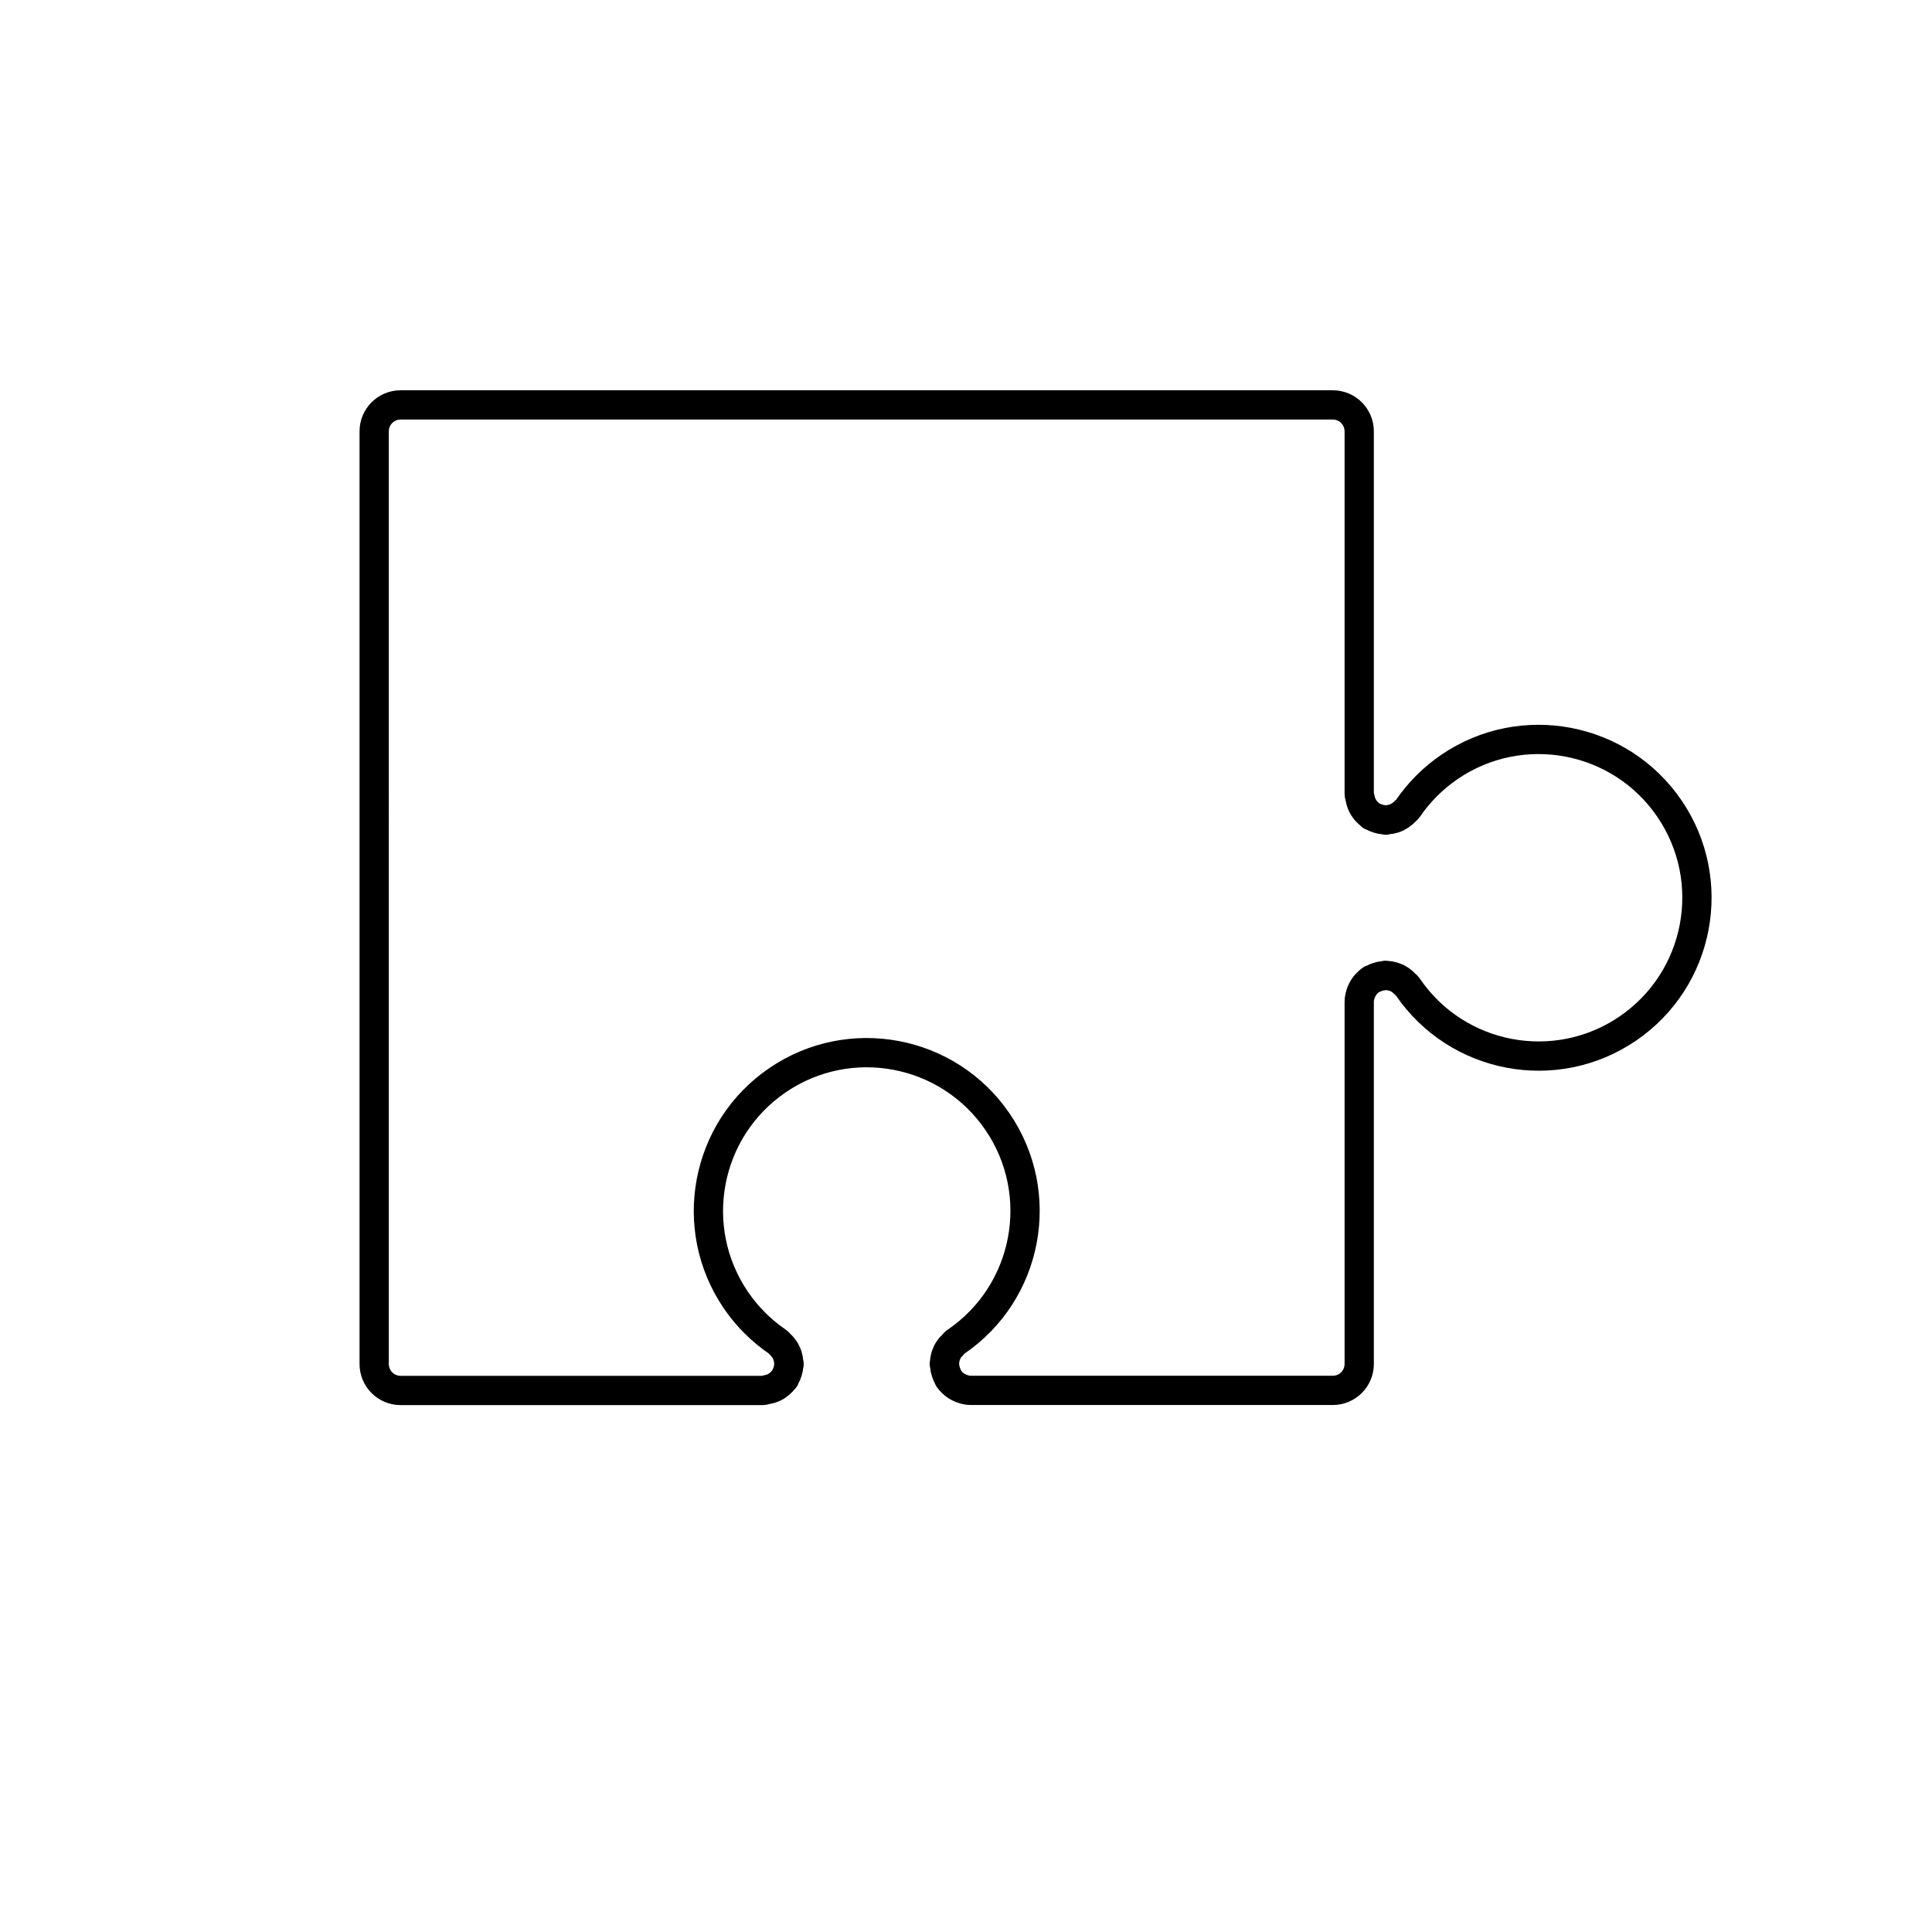
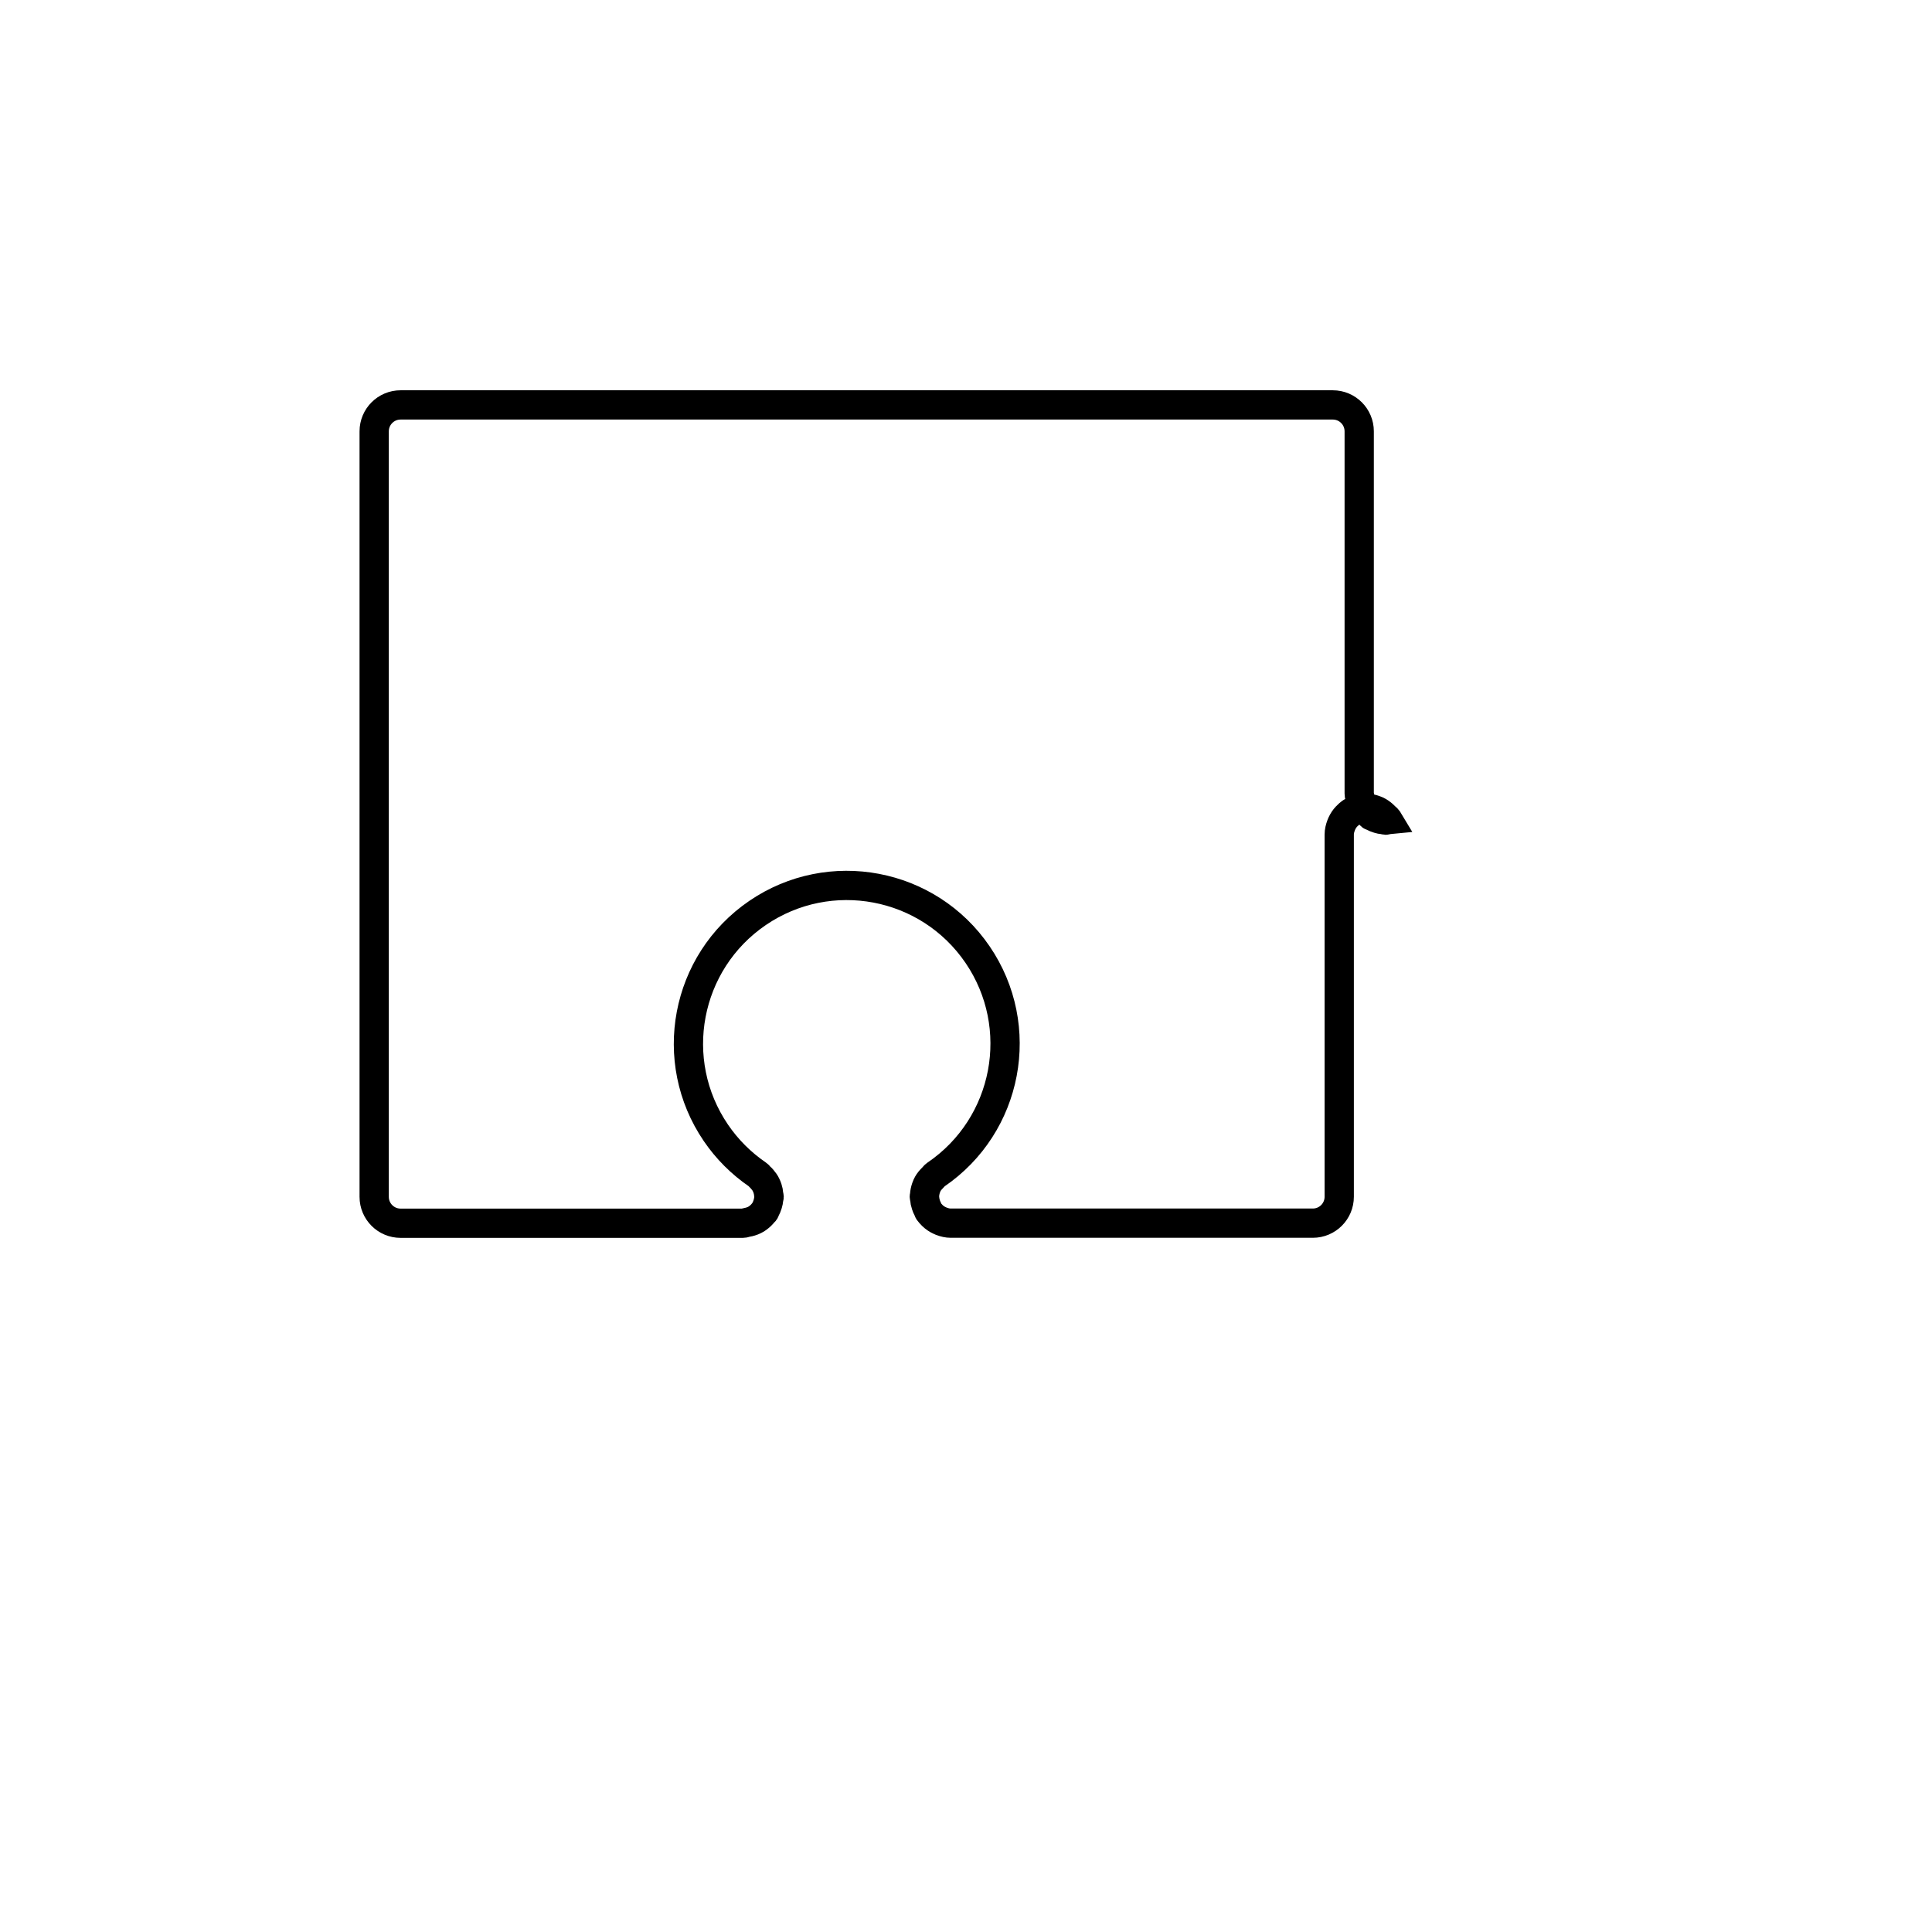
<svg xmlns="http://www.w3.org/2000/svg" viewBox="0 0 264 264">
  <defs>
    <style>.h{fill:none;stroke:#000;stroke-miterlimit:10;stroke-width:4px;}</style>
  </defs>
  <g id="a" />
  <g id="b">
    <g id="c" />
    <g id="d" />
    <g id="e" />
    <g id="f" />
    <g id="g" />
-     <path class="h" d="M185.73,108.47c0,.21,.08,.38,.12,.58,.01,.07,.03,.14,.04,.21,.09,.38,.22,.72,.41,1.04,.05,.09,.11,.17,.18,.26,.2,.28,.43,.51,.7,.72,.07,.05,.1,.13,.17,.18h0c.07,.05,.16,.06,.24,.1,.24,.13,.48,.23,.75,.31,.23,.07,.46,.12,.7,.14,.1,0,.19,.06,.3,.06s.2-.05,.3-.06c.3-.02,.57-.08,.85-.17,.15-.05,.3-.11,.44-.18,.28-.14,.53-.31,.78-.52,.11-.09,.2-.19,.3-.29,.12-.13,.26-.21,.36-.36,1.52-2.23,3.45-4.16,5.69-5.69,9.87-6.73,23.33-4.18,30.06,5.69,6.73,9.87,4.18,23.33-5.69,30.06-9.87,6.73-23.33,4.18-30.06-5.69l-.03-.05c-.1-.14-.24-.22-.35-.34-.09-.09-.17-.17-.27-.26-.26-.23-.53-.42-.84-.57-.11-.05-.22-.09-.33-.13-.33-.12-.65-.18-1-.2-.07,0-.13-.04-.21-.04-.08,0-.15,.04-.23,.05-.3,.02-.59,.08-.88,.18-.2,.07-.38,.14-.56,.24-.11,.06-.24,.07-.35,.15-.16,.11-.29,.25-.43,.38-.04,.04-.09,.07-.13,.12-.29,.3-.51,.64-.68,1.01-.03,.07-.06,.15-.09,.22-.15,.4-.26,.82-.26,1.27v49.49c0,1.99-1.61,3.61-3.61,3.61h-49.47c-.44,0-.86-.1-1.27-.26-.08-.03-.15-.05-.22-.09-.37-.17-.71-.39-1.01-.68-.04-.04-.07-.09-.12-.13-.13-.14-.27-.27-.38-.43-.07-.11-.09-.23-.15-.35-.1-.18-.18-.36-.24-.56-.1-.29-.16-.58-.18-.88,0-.08-.05-.15-.05-.23,0-.07,.04-.13,.04-.21,.02-.35,.09-.67,.2-1,.04-.11,.08-.22,.13-.33,.14-.31,.33-.58,.57-.84,.08-.09,.17-.18,.26-.27,.12-.11,.2-.25,.34-.35l.05-.03c9.87-6.73,12.42-20.19,5.69-30.06-6.73-9.87-20.19-12.42-30.06-5.69-9.87,6.73-12.42,20.19-5.69,30.06,1.52,2.23,3.45,4.16,5.69,5.69,.15,.1,.23,.25,.36,.36,.11,.09,.2,.19,.29,.3,.21,.24,.39,.49,.52,.78,.07,.14,.13,.29,.18,.44,.09,.28,.15,.56,.17,.85,0,.1,.06,.19,.06,.3s-.05,.19-.06,.3c-.02,.24-.07,.46-.14,.7-.08,.27-.18,.51-.31,.75-.04,.08-.05,.16-.1,.24h0c-.05,.08-.12,.11-.18,.18-.21,.27-.45,.5-.72,.7-.09,.06-.17,.12-.26,.18-.32,.19-.66,.32-1.04,.41-.07,.02-.14,.03-.21,.04-.2,.03-.37,.12-.58,.12H54.74c-1.99,0-3.61-1.61-3.61-3.61V58.94c0-1.99,1.61-3.61,3.61-3.61h127.38c1.99,0,3.61,1.61,3.61,3.61v49.52Z" />
+     <path class="h" d="M185.73,108.47c0,.21,.08,.38,.12,.58,.01,.07,.03,.14,.04,.21,.09,.38,.22,.72,.41,1.04,.05,.09,.11,.17,.18,.26,.2,.28,.43,.51,.7,.72,.07,.05,.1,.13,.17,.18h0c.07,.05,.16,.06,.24,.1,.24,.13,.48,.23,.75,.31,.23,.07,.46,.12,.7,.14,.1,0,.19,.06,.3,.06s.2-.05,.3-.06l-.03-.05c-.1-.14-.24-.22-.35-.34-.09-.09-.17-.17-.27-.26-.26-.23-.53-.42-.84-.57-.11-.05-.22-.09-.33-.13-.33-.12-.65-.18-1-.2-.07,0-.13-.04-.21-.04-.08,0-.15,.04-.23,.05-.3,.02-.59,.08-.88,.18-.2,.07-.38,.14-.56,.24-.11,.06-.24,.07-.35,.15-.16,.11-.29,.25-.43,.38-.04,.04-.09,.07-.13,.12-.29,.3-.51,.64-.68,1.01-.03,.07-.06,.15-.09,.22-.15,.4-.26,.82-.26,1.27v49.49c0,1.99-1.61,3.61-3.61,3.61h-49.47c-.44,0-.86-.1-1.27-.26-.08-.03-.15-.05-.22-.09-.37-.17-.71-.39-1.01-.68-.04-.04-.07-.09-.12-.13-.13-.14-.27-.27-.38-.43-.07-.11-.09-.23-.15-.35-.1-.18-.18-.36-.24-.56-.1-.29-.16-.58-.18-.88,0-.08-.05-.15-.05-.23,0-.07,.04-.13,.04-.21,.02-.35,.09-.67,.2-1,.04-.11,.08-.22,.13-.33,.14-.31,.33-.58,.57-.84,.08-.09,.17-.18,.26-.27,.12-.11,.2-.25,.34-.35l.05-.03c9.87-6.73,12.42-20.19,5.69-30.06-6.73-9.87-20.19-12.42-30.06-5.69-9.87,6.73-12.42,20.19-5.69,30.06,1.52,2.23,3.45,4.16,5.69,5.69,.15,.1,.23,.25,.36,.36,.11,.09,.2,.19,.29,.3,.21,.24,.39,.49,.52,.78,.07,.14,.13,.29,.18,.44,.09,.28,.15,.56,.17,.85,0,.1,.06,.19,.06,.3s-.05,.19-.06,.3c-.02,.24-.07,.46-.14,.7-.08,.27-.18,.51-.31,.75-.04,.08-.05,.16-.1,.24h0c-.05,.08-.12,.11-.18,.18-.21,.27-.45,.5-.72,.7-.09,.06-.17,.12-.26,.18-.32,.19-.66,.32-1.04,.41-.07,.02-.14,.03-.21,.04-.2,.03-.37,.12-.58,.12H54.74c-1.99,0-3.61-1.61-3.61-3.61V58.94c0-1.99,1.61-3.61,3.61-3.61h127.38c1.99,0,3.61,1.61,3.61,3.61v49.52Z" />
  </g>
</svg>